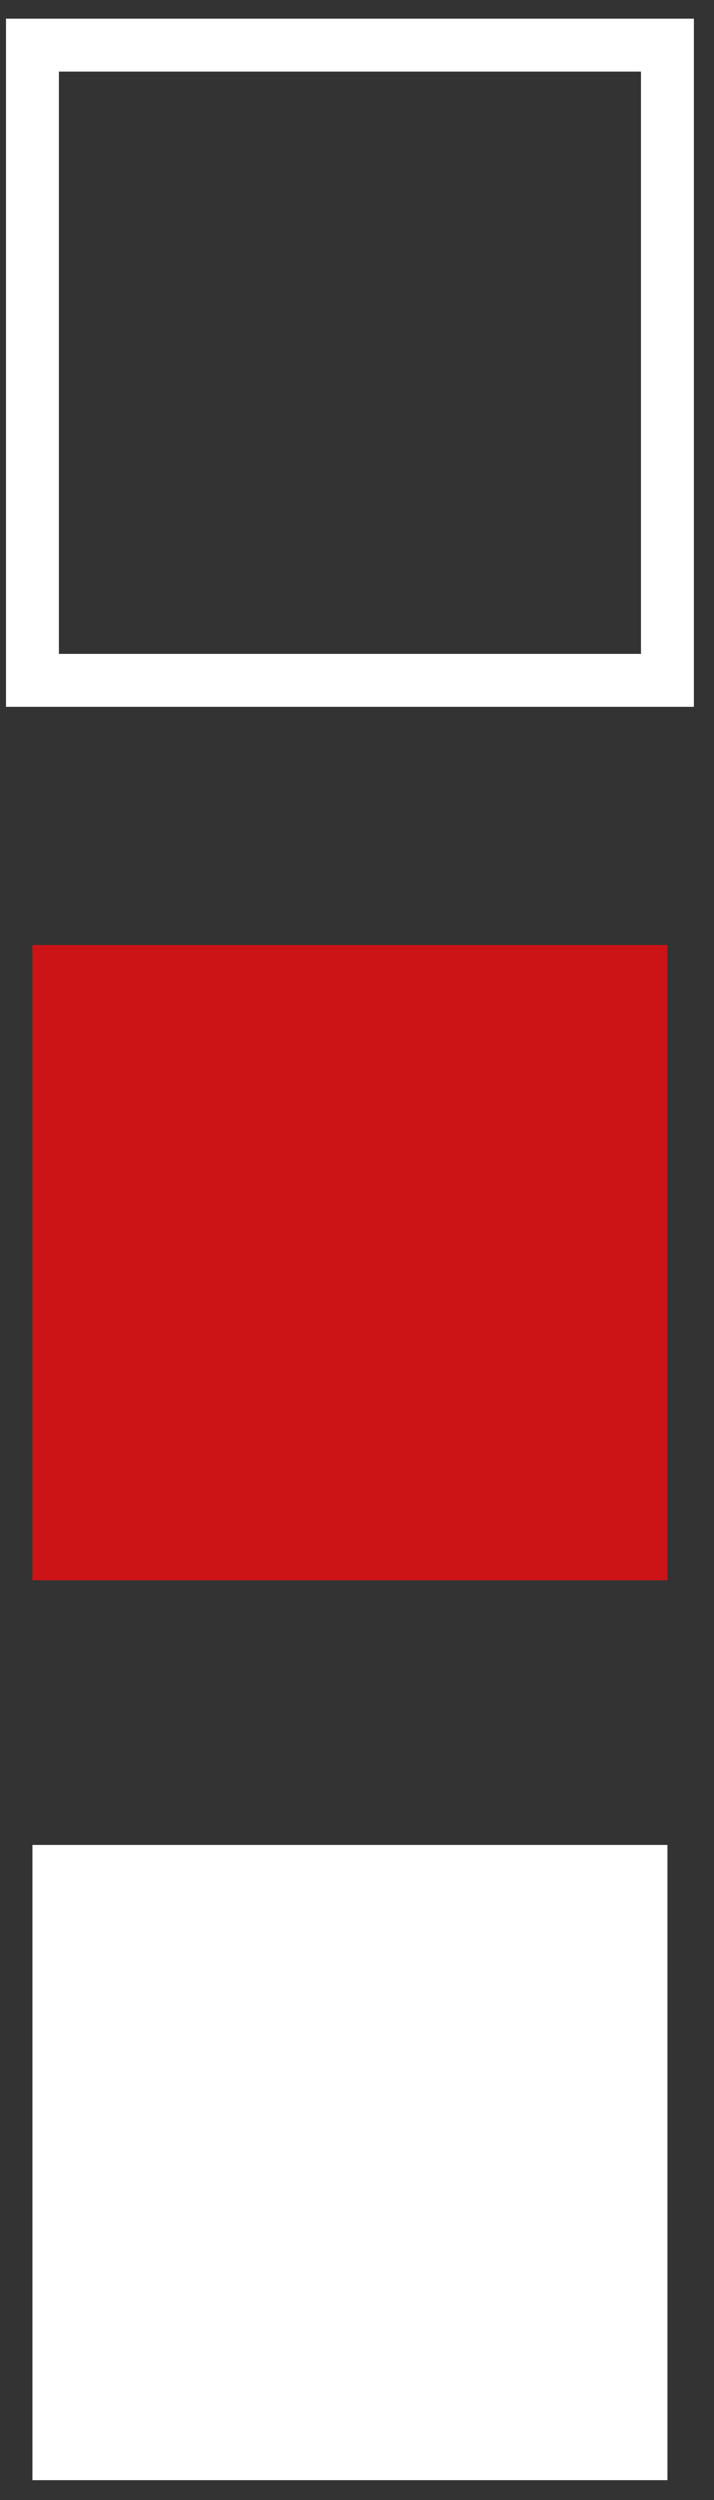
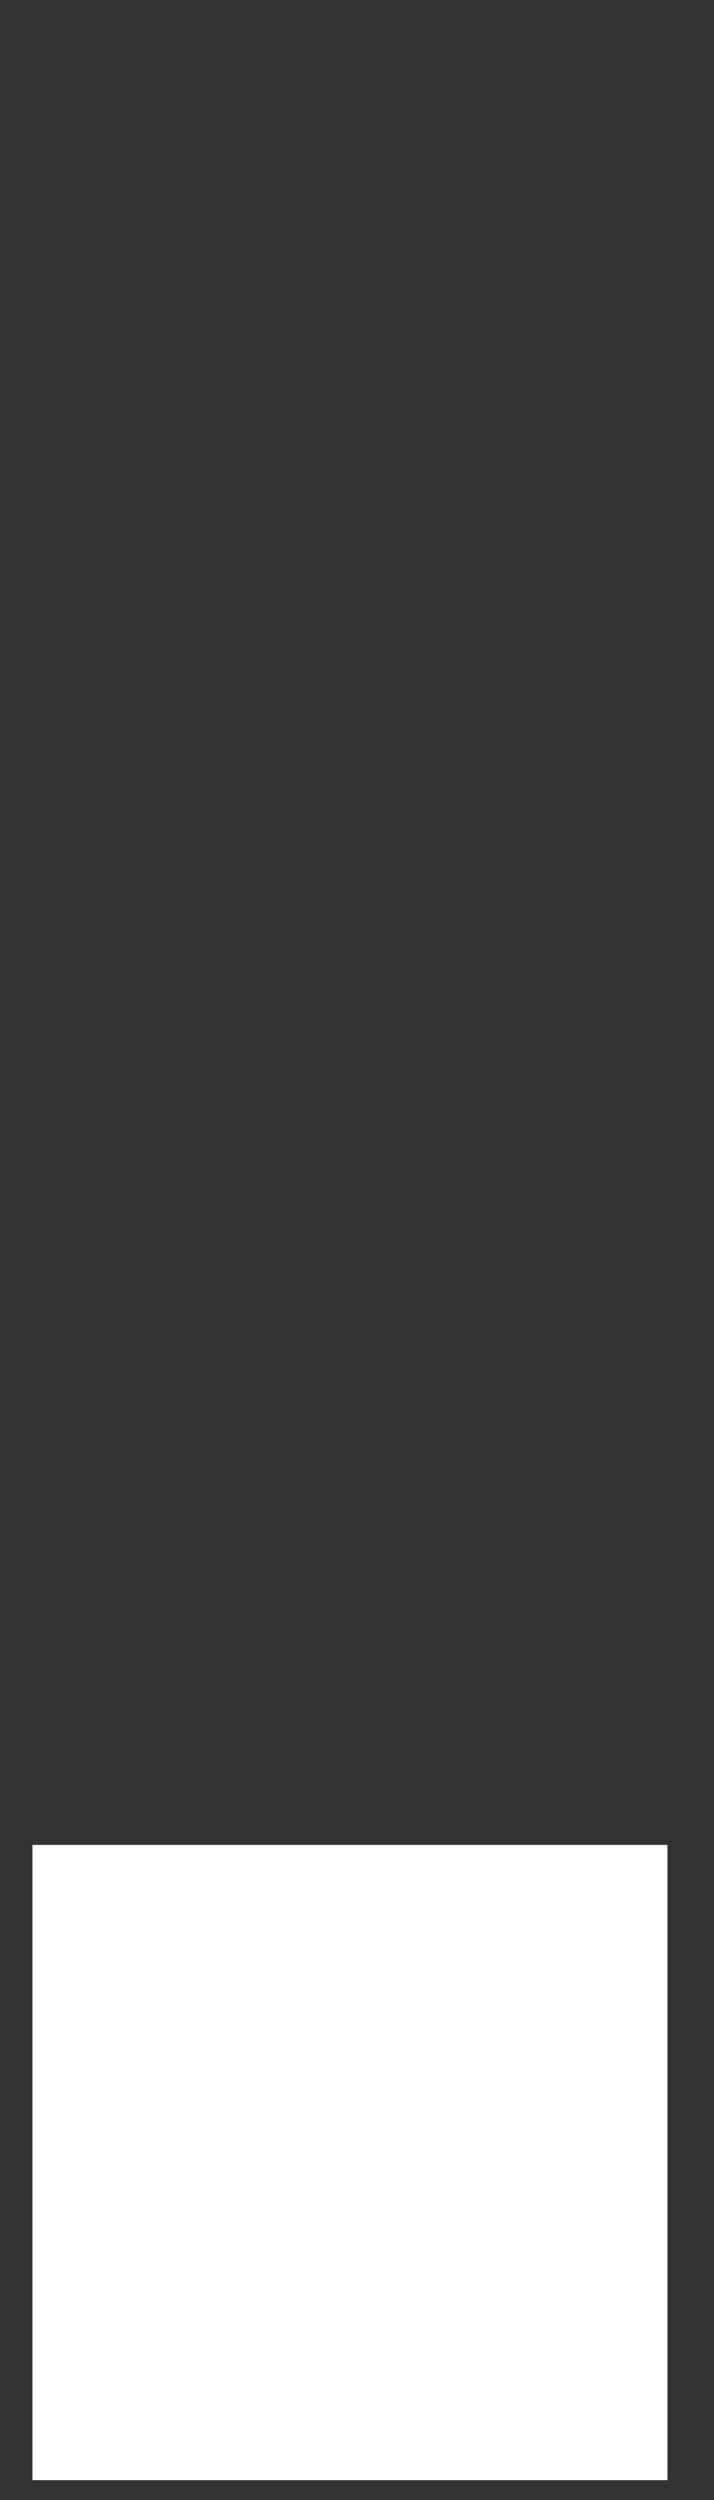
<svg xmlns="http://www.w3.org/2000/svg" width="22" height="77" viewBox="0 0 22 77" fill="none">
  <rect x="0" y="0" width="22" height="77" fill="#333333" stroke="none" />
-   <rect x="1" y="1.39" width="19.565" height="19.565" stroke="white" stroke-width="1.63" />
-   <rect x="1" y="29.107" width="19.565" height="19.565" fill="#CC1417" />
  <rect x="1" y="56.824" width="19.565" height="19.565" fill="white" />
</svg>